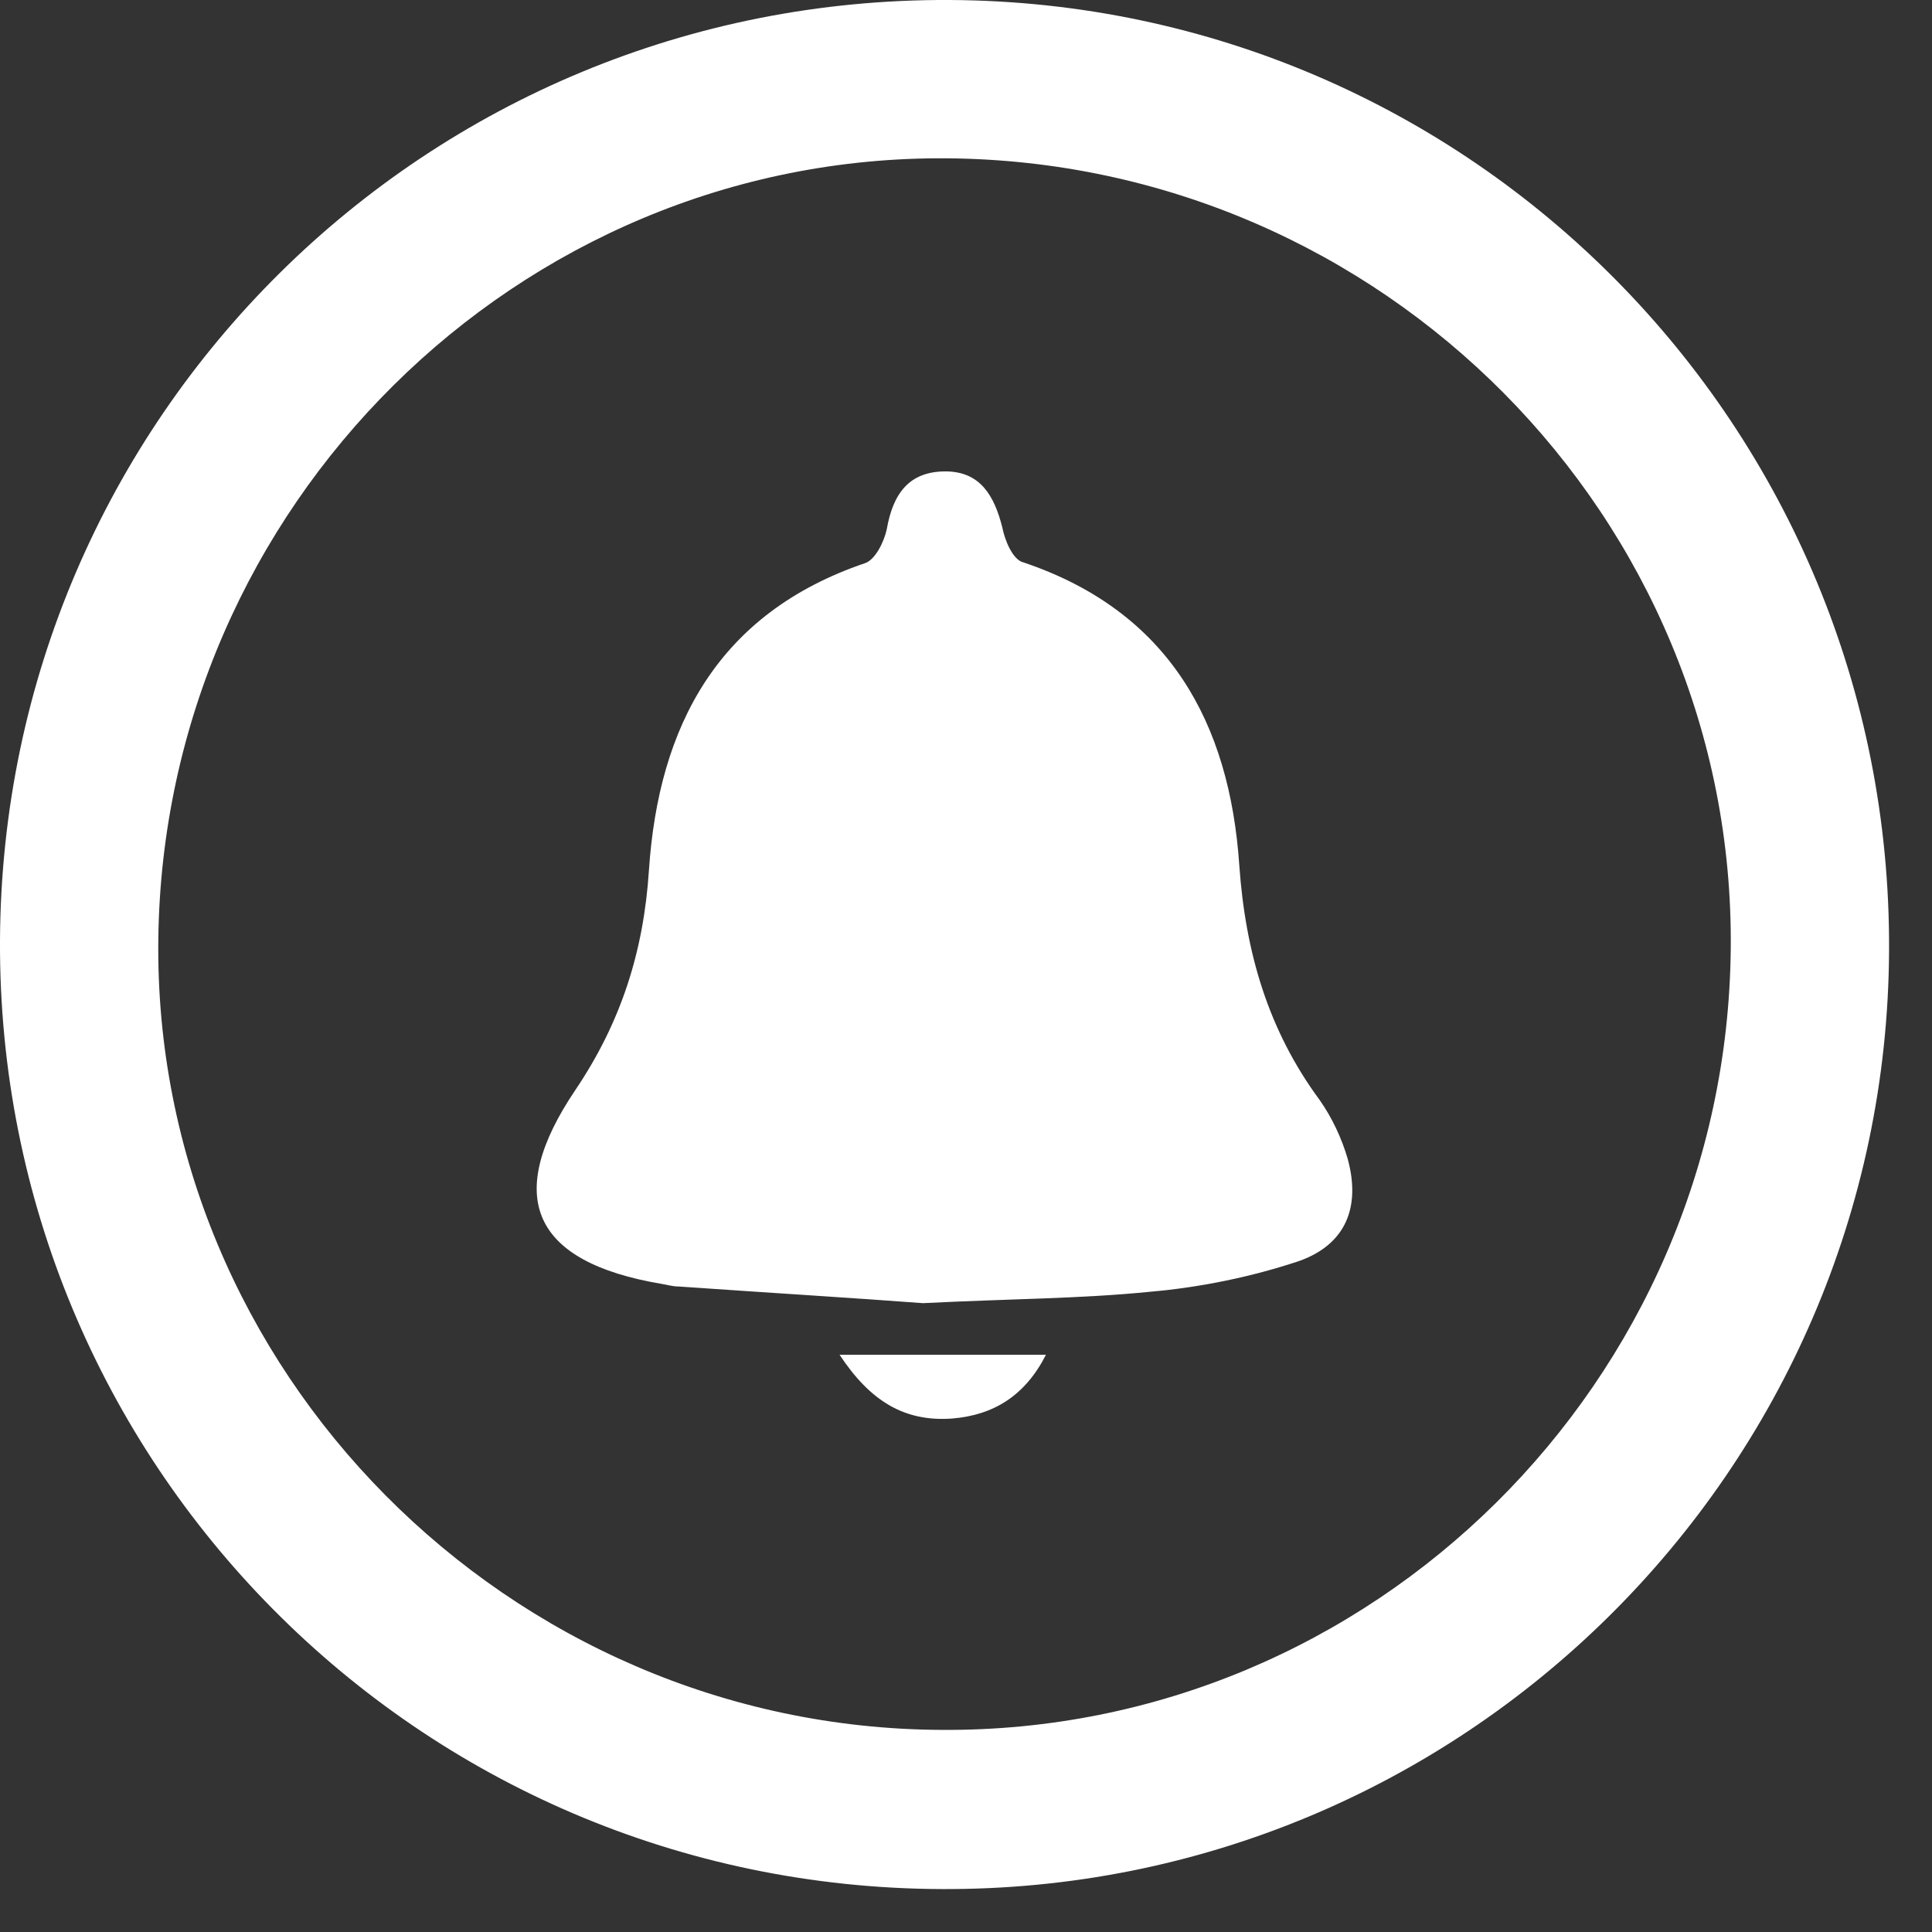
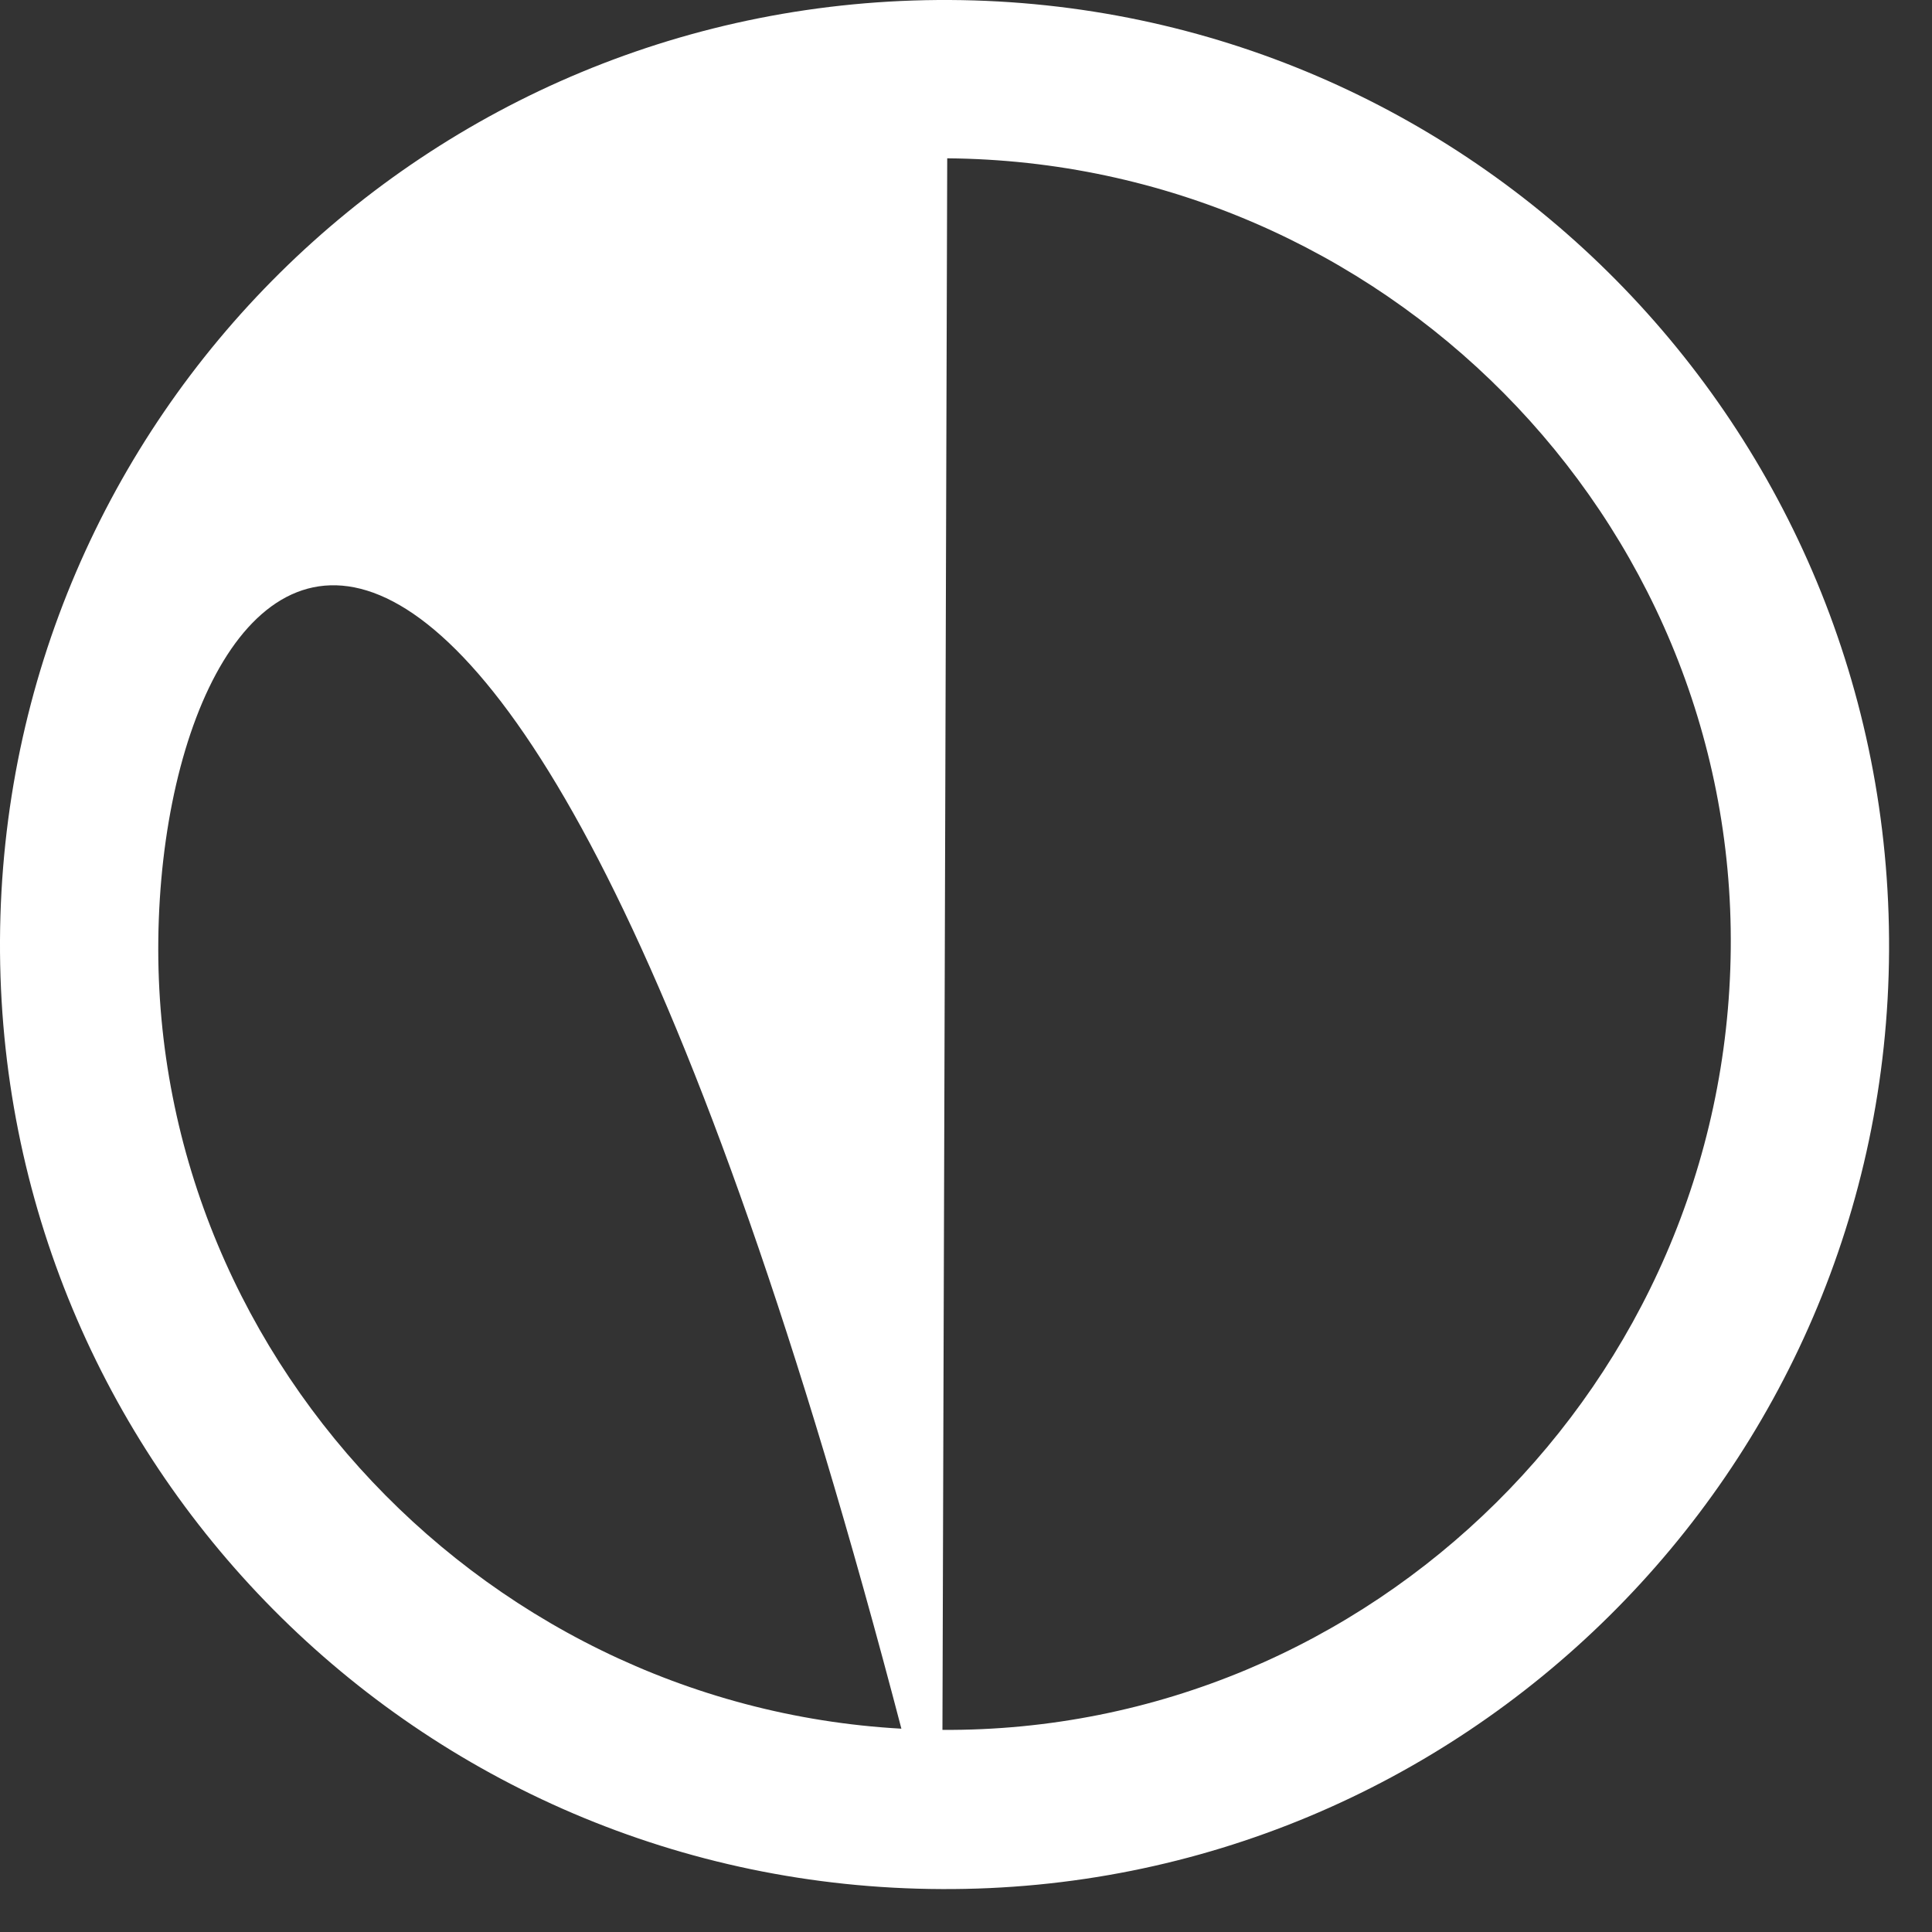
<svg xmlns="http://www.w3.org/2000/svg" width="18" height="18" viewBox="0 0 18 18" fill="none">
  <rect x="0" y="0" width="18" height="18" fill="#333333" stroke="none" />
  <g id="Group 1000002189">
-     <path id="Vector" d="M8.776 17.6C3.895 17.584 -0.024 13.624 0 8.759C0.025 3.887 3.976 -0.024 8.849 0C13.713 0.025 17.625 3.985 17.6 8.857C17.576 13.705 13.616 17.625 8.768 17.6H8.776ZM8.825 1.475C4.824 1.442 1.524 4.718 1.475 8.751C1.426 12.76 4.734 16.101 8.776 16.117C12.785 16.142 16.085 12.874 16.125 8.841C16.166 4.824 12.882 1.508 8.825 1.475Z" fill="white" />
-     <path id="Vector_2" d="M8.596 12.141C7.944 12.092 7.138 12.043 6.323 11.986C6.266 11.986 6.217 11.97 6.16 11.961C4.962 11.758 4.685 11.155 5.362 10.153C5.785 9.525 5.997 8.865 6.046 8.107C6.136 6.763 6.69 5.712 8.059 5.247C8.156 5.215 8.238 5.044 8.262 4.93C8.319 4.604 8.466 4.392 8.808 4.392C9.134 4.392 9.264 4.62 9.338 4.913C9.362 5.036 9.436 5.215 9.533 5.239C10.894 5.696 11.456 6.739 11.546 8.059C11.603 8.873 11.815 9.599 12.296 10.25C12.41 10.413 12.499 10.601 12.556 10.796C12.679 11.245 12.54 11.595 12.1 11.75C11.66 11.896 11.187 11.994 10.715 12.035C10.071 12.1 9.419 12.1 8.604 12.141H8.596Z" fill="white" />
-     <path id="Vector_3" d="M7.822 12.622H9.745C9.55 13.005 9.256 13.184 8.873 13.216C8.425 13.249 8.107 13.053 7.822 12.622Z" fill="white" />
+     <path id="Vector" d="M8.776 17.6C3.895 17.584 -0.024 13.624 0 8.759C0.025 3.887 3.976 -0.024 8.849 0C13.713 0.025 17.625 3.985 17.6 8.857C17.576 13.705 13.616 17.625 8.768 17.6H8.776ZC4.824 1.442 1.524 4.718 1.475 8.751C1.426 12.76 4.734 16.101 8.776 16.117C12.785 16.142 16.085 12.874 16.125 8.841C16.166 4.824 12.882 1.508 8.825 1.475Z" fill="white" />
  </g>
</svg>